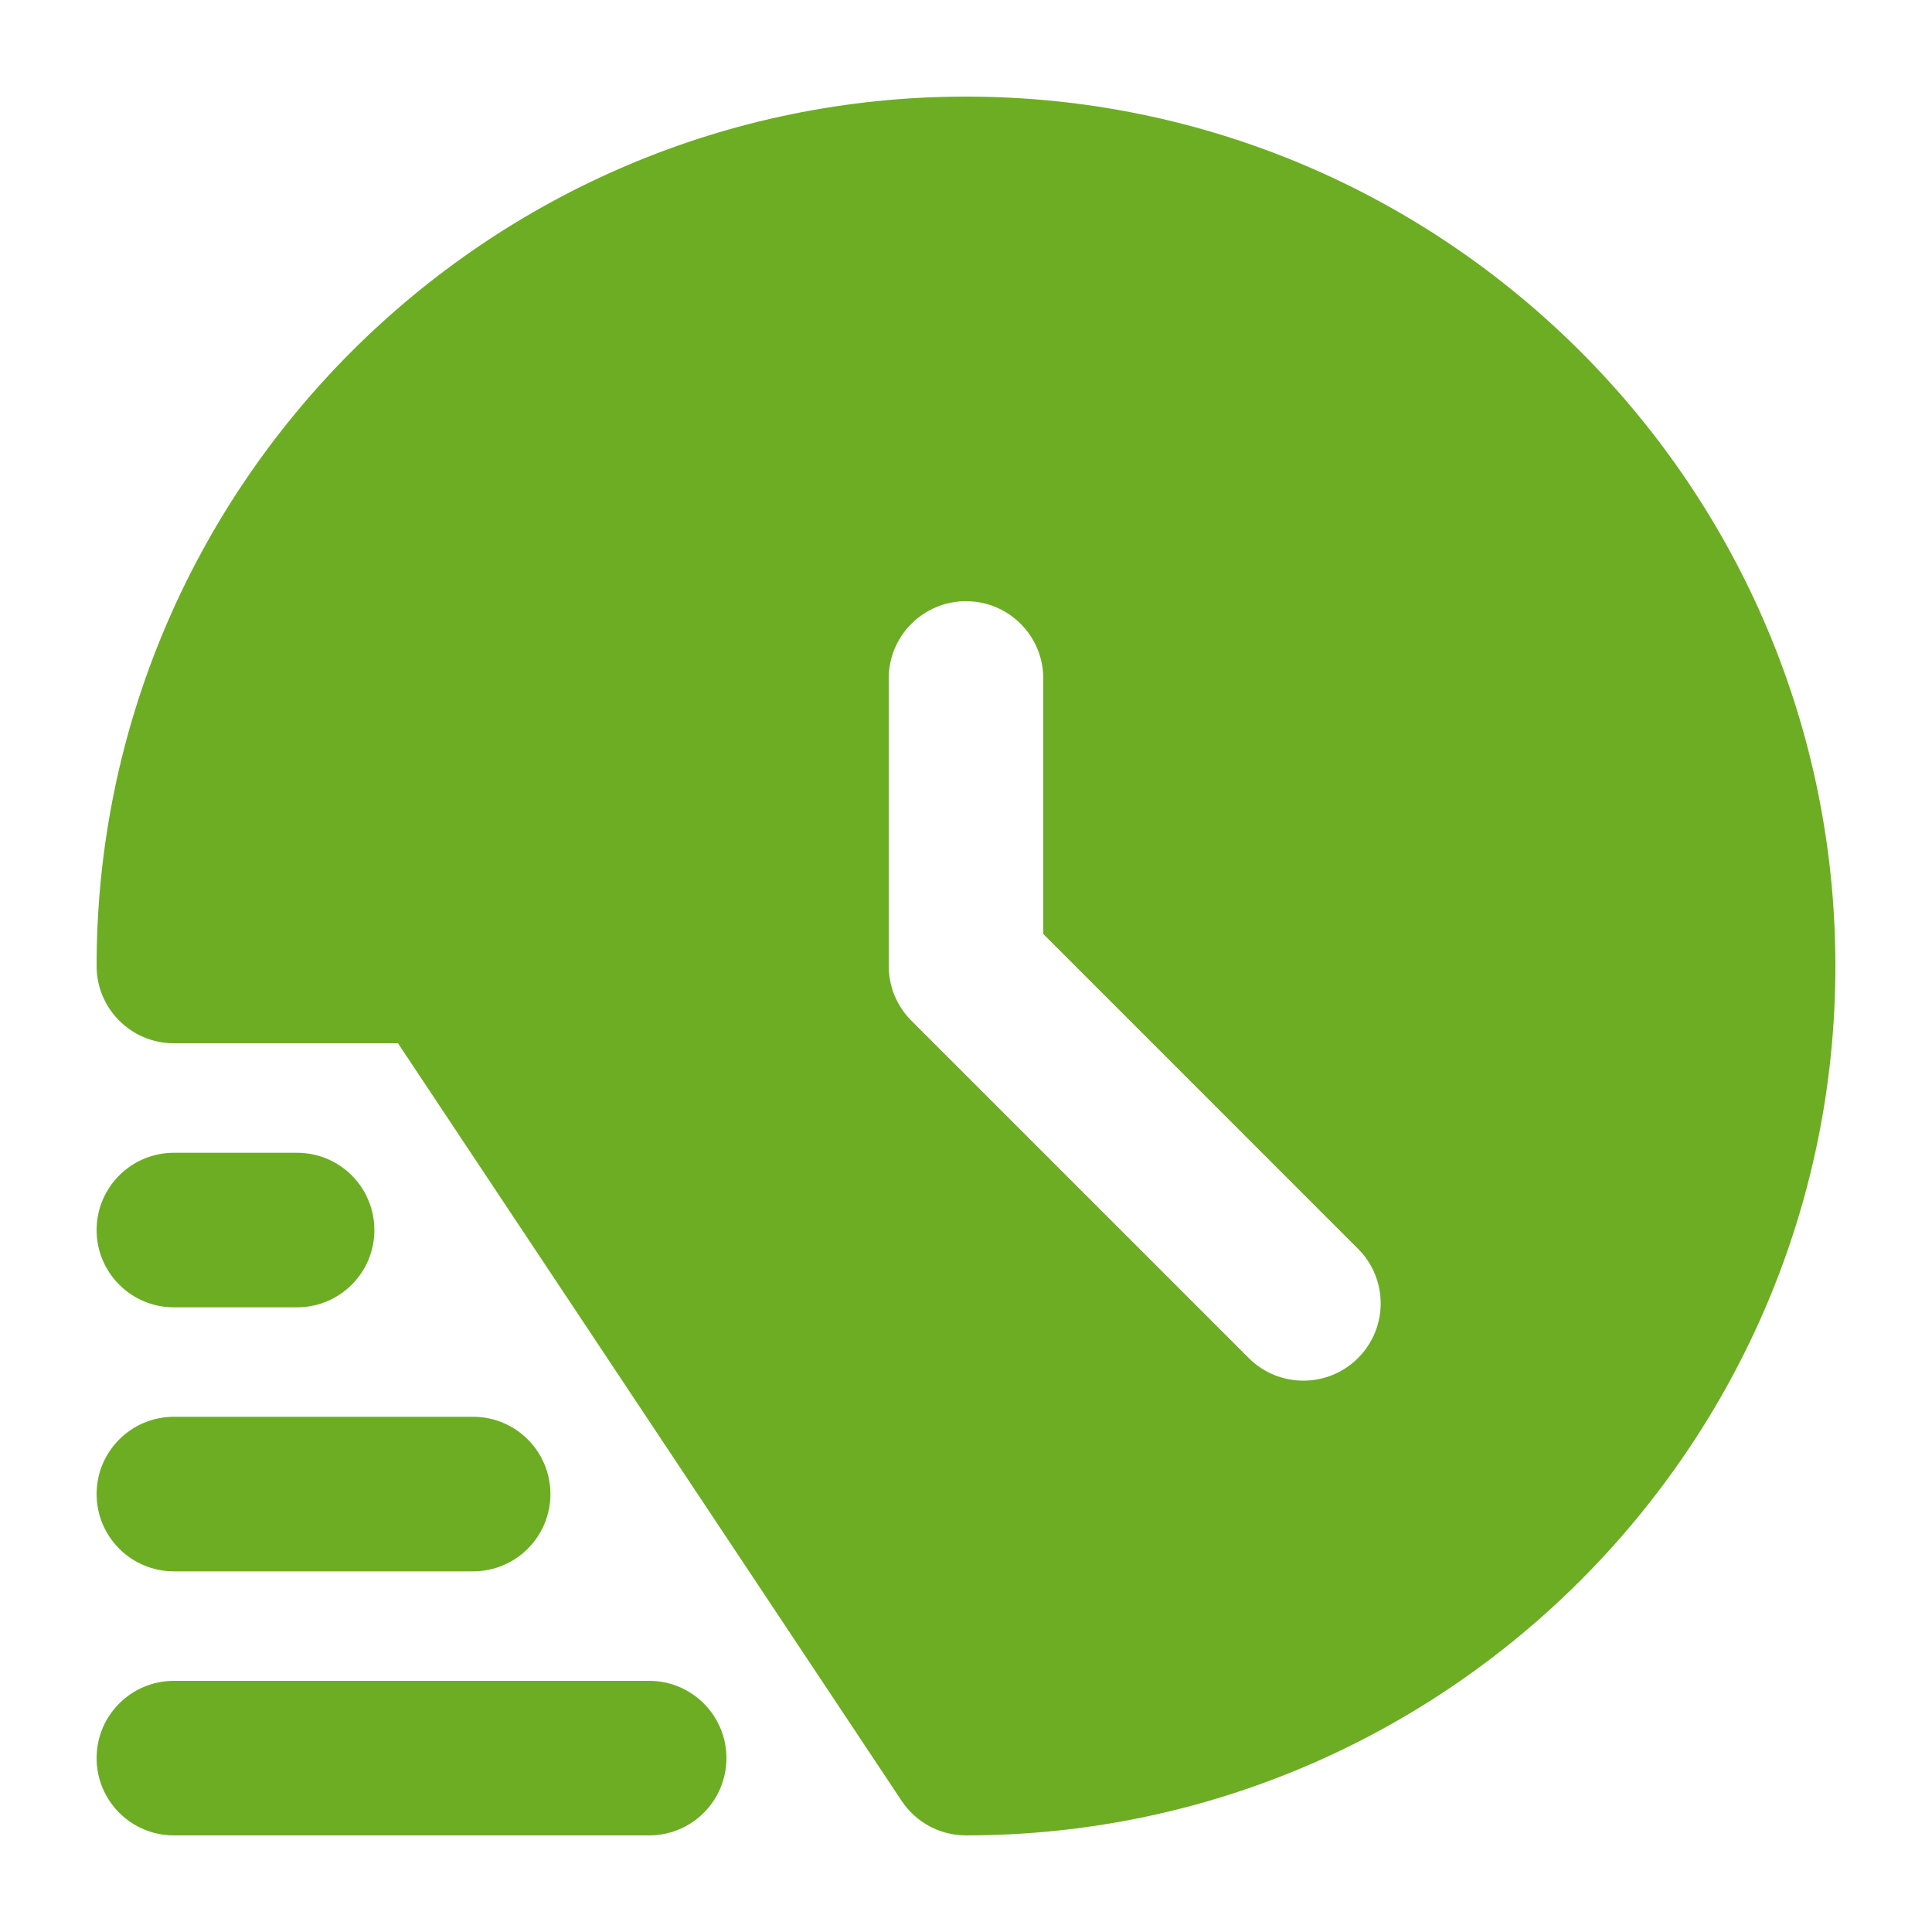
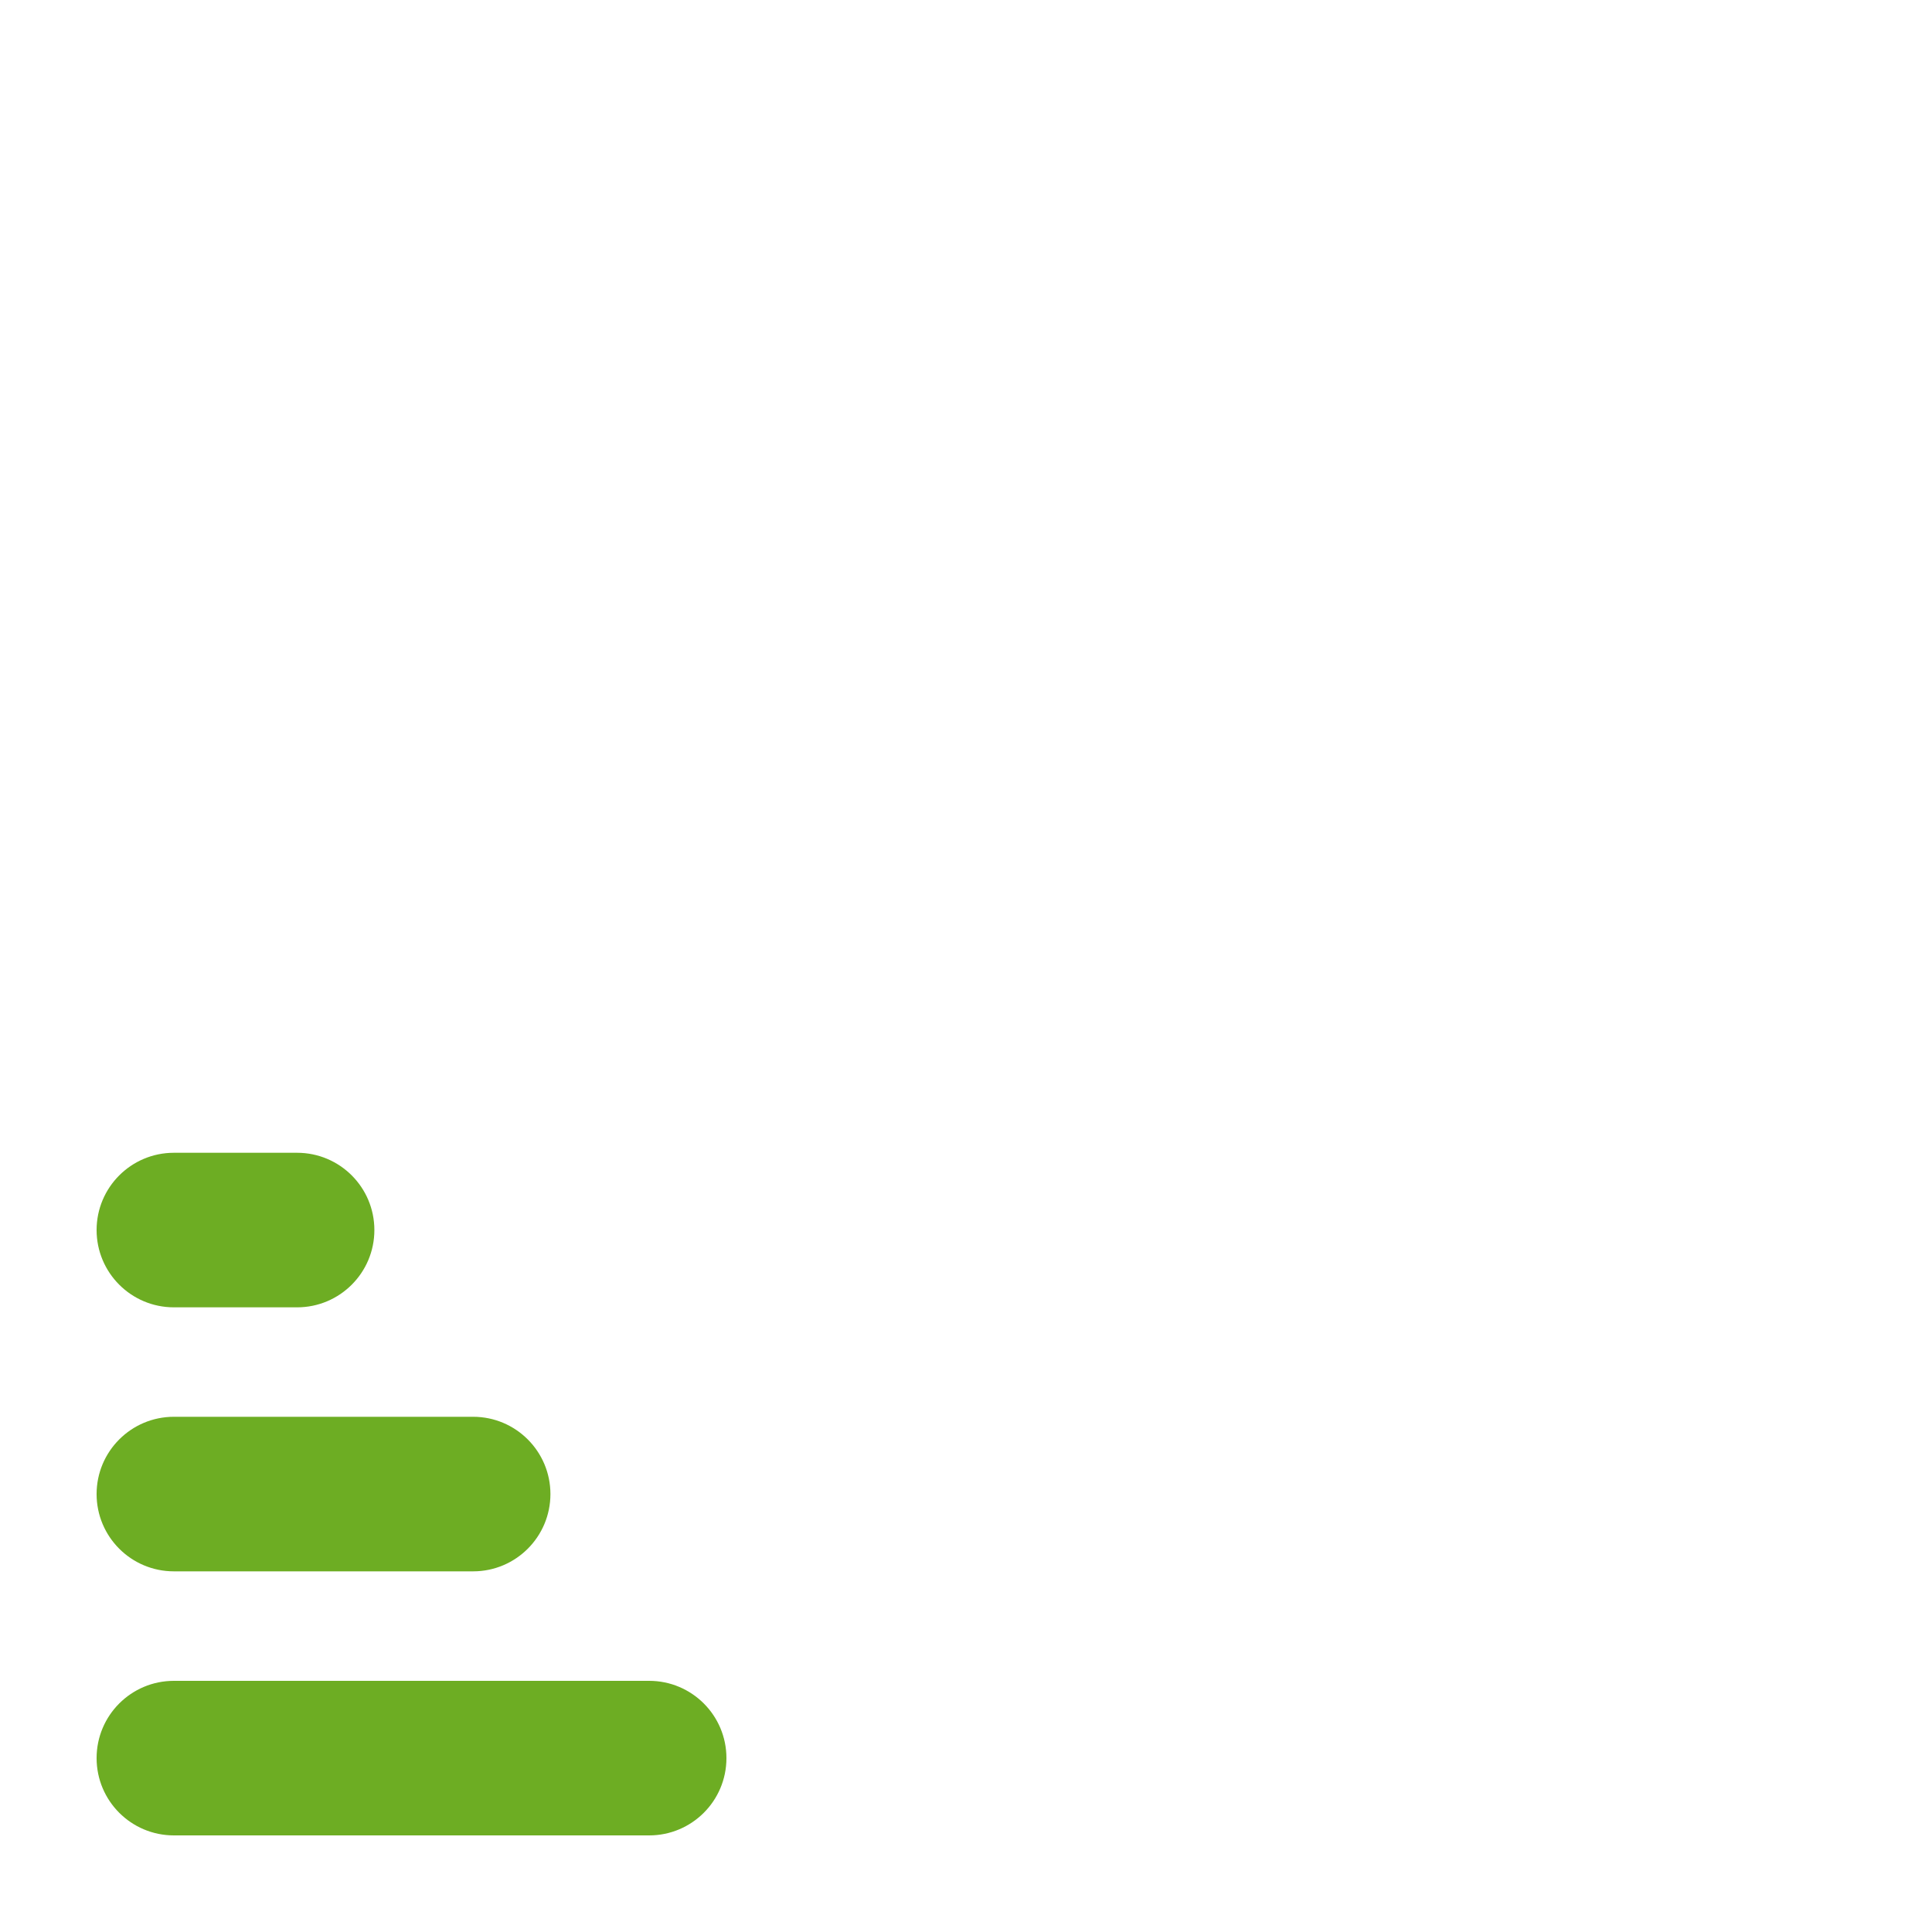
<svg xmlns="http://www.w3.org/2000/svg" width="40" height="40" viewBox="0 0 40 40" fill="none">
-   <path d="M20 2C10.075 2 2 10.075 2 20C2 20.884 2.716 21.6 3.6 21.6H8.24L18.668 37.286C18.964 37.732 19.464 38 20 38C29.925 38 38 29.925 38 20C38 10.075 29.925 2 20 2ZM28.116 28.117C27.804 28.429 27.394 28.585 26.985 28.585C26.576 28.585 26.166 28.429 25.854 28.117L18.869 21.132C18.569 20.831 18.4 20.424 18.4 20V14.047C18.4 13.164 19.116 12.447 20 12.447C20.884 12.447 21.6 13.164 21.6 14.047V19.337L28.116 25.854C28.742 26.479 28.742 27.492 28.116 28.117Z" fill="#6DAD23" />
  <path d="M3.6 38H13.44C14.324 38 15.04 37.284 15.04 36.4C15.04 35.516 14.324 34.8 13.44 34.8H3.6C2.716 34.8 2 35.516 2 36.4C2 37.284 2.716 38 3.6 38Z" fill="#6DAD23" />
  <path d="M3.6 32.533H9.796C10.679 32.533 11.396 31.817 11.396 30.933C11.396 30.05 10.679 29.333 9.796 29.333H3.6C2.716 29.333 2 30.05 2 30.933C2 31.817 2.716 32.533 3.6 32.533Z" fill="#6DAD23" />
  <path d="M3.6 27.067H6.151C7.035 27.067 7.751 26.35 7.751 25.467C7.751 24.583 7.035 23.867 6.151 23.867H3.6C2.716 23.867 2 24.583 2 25.467C2 26.35 2.716 27.067 3.6 27.067Z" fill="#6DAD23" />
</svg>